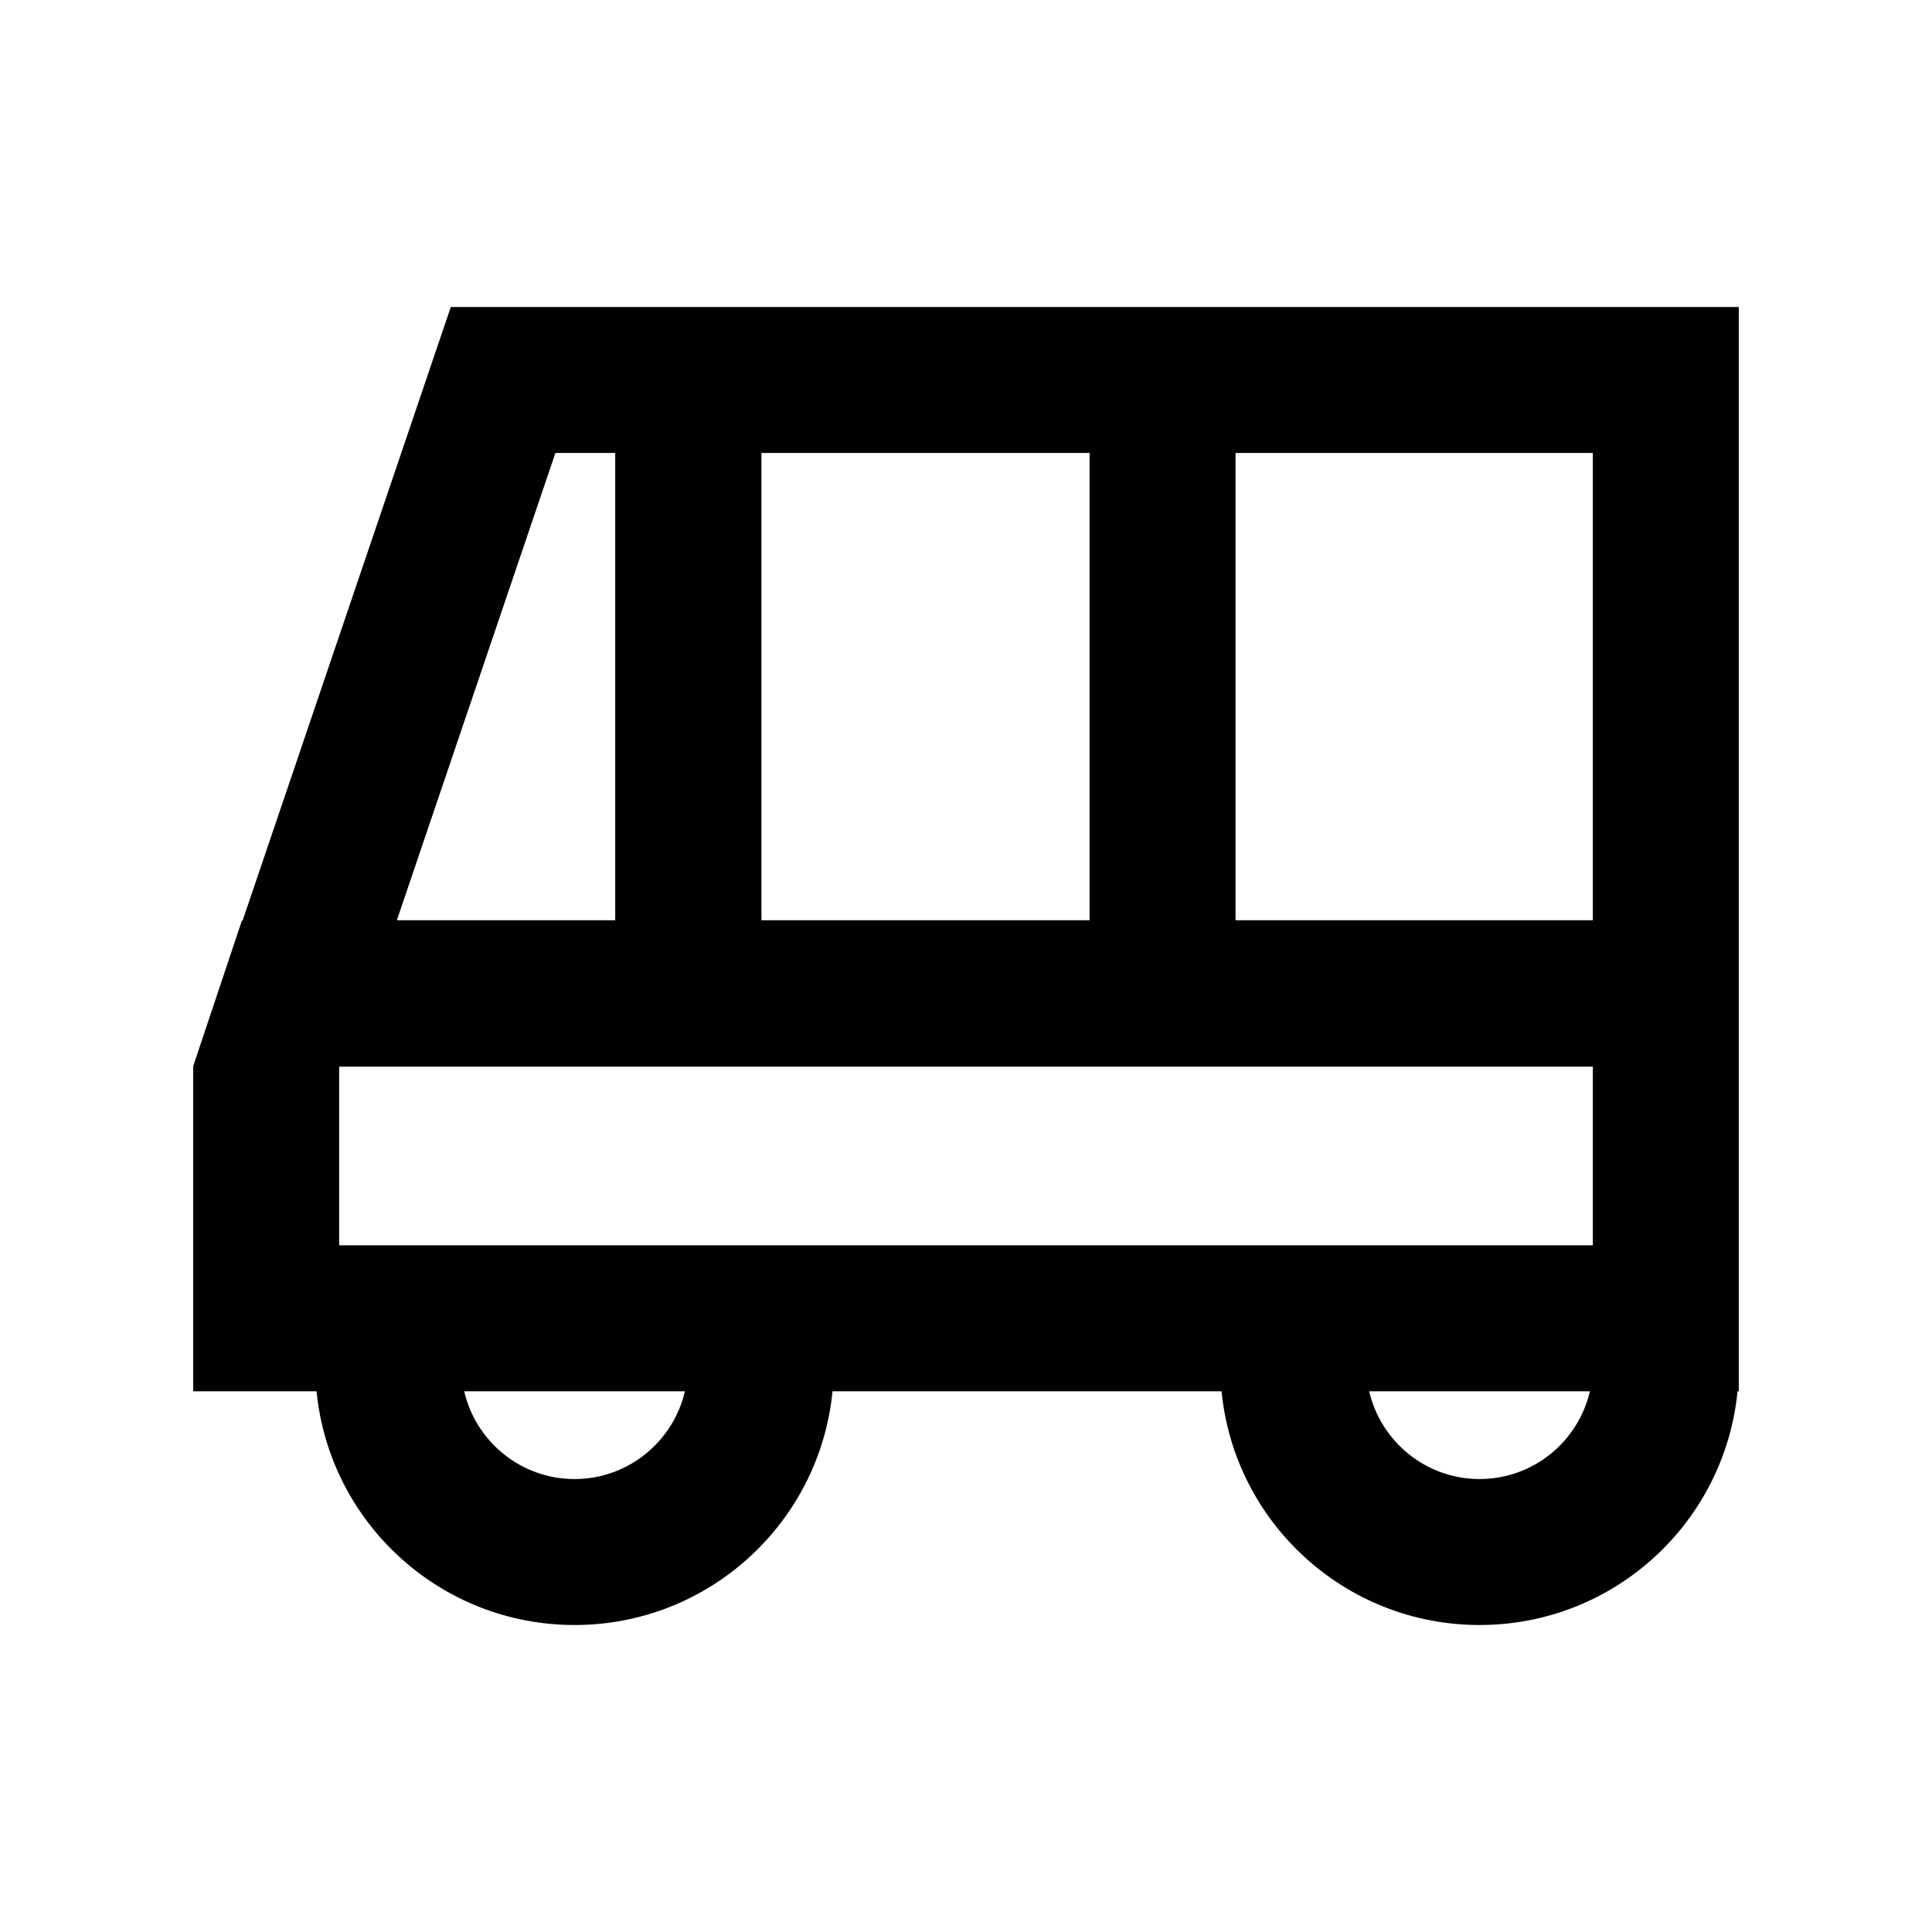
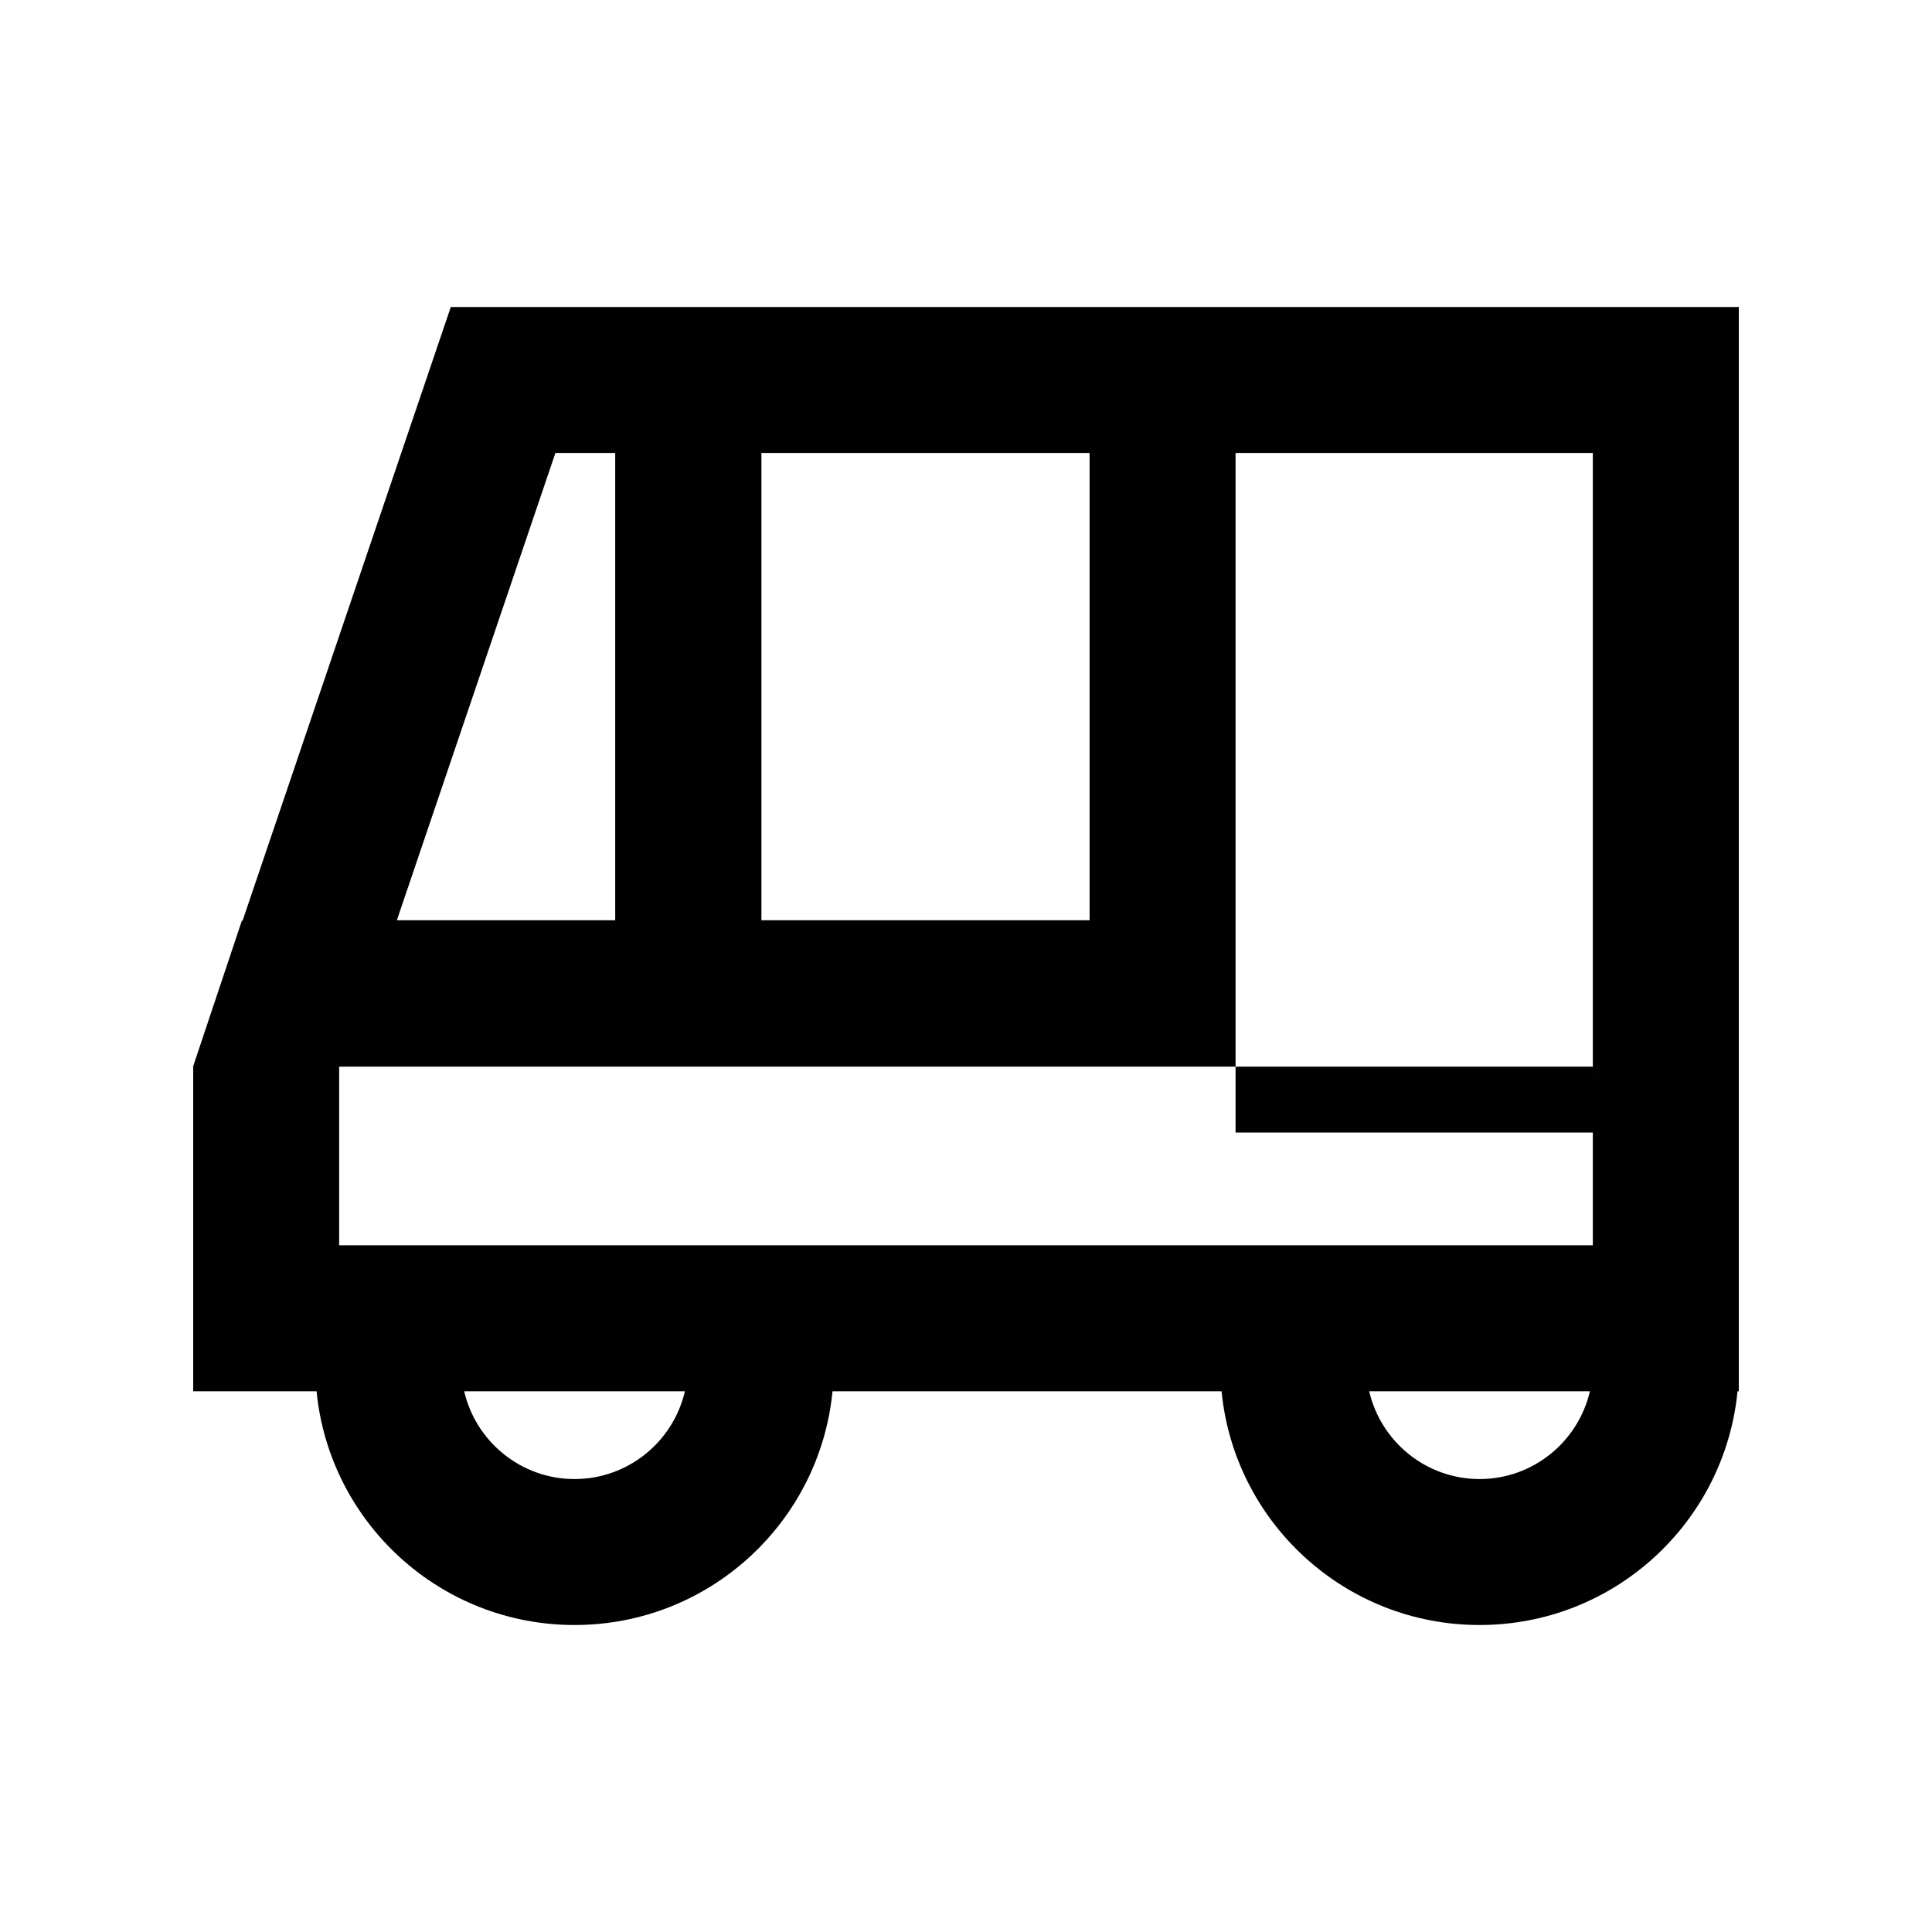
<svg xmlns="http://www.w3.org/2000/svg" data-bbox="20 31.779 160 136.442" viewBox="0 0 200 200" height="200" width="200" data-type="color">
  <g>
-     <path fill="#010101" d="M78.823 31.779H46.666l-21.555 63.53h-.074L20 110.373v33.652h12.77c1.327 13.582 12.776 24.196 26.706 24.196s25.38-10.614 26.707-24.196h40.273c1.327 13.582 12.776 24.196 26.707 24.196s25.379-10.614 26.706-24.196H180V31.779zm74.34 121.331c-5.558 0-10.221-3.888-11.423-9.085h22.846c-1.201 5.198-5.865 9.085-11.423 9.085m-93.686 0c-5.558 0-10.221-3.888-11.423-9.085H70.9c-1.202 5.198-5.865 9.085-11.423 9.085m4.209-106.22v48.372H41.083L57.496 46.89zm49.107 48.372h-33.97V46.89h33.97zm52.096 21.978v11.674H35.111v-18.495H164.89zm0-21.978h-36.985V46.89h36.985z" data-color="1" />
+     <path fill="#010101" d="M78.823 31.779H46.666l-21.555 63.53h-.074L20 110.373v33.652h12.77c1.327 13.582 12.776 24.196 26.706 24.196s25.38-10.614 26.707-24.196h40.273c1.327 13.582 12.776 24.196 26.707 24.196s25.379-10.614 26.706-24.196H180V31.779zm74.34 121.331c-5.558 0-10.221-3.888-11.423-9.085h22.846c-1.201 5.198-5.865 9.085-11.423 9.085m-93.686 0c-5.558 0-10.221-3.888-11.423-9.085H70.9c-1.202 5.198-5.865 9.085-11.423 9.085m4.209-106.22v48.372H41.083L57.496 46.89zm49.107 48.372h-33.97V46.89h33.97zm52.096 21.978v11.674H35.111v-18.495H164.89zh-36.985V46.89h36.985z" data-color="1" />
  </g>
</svg>